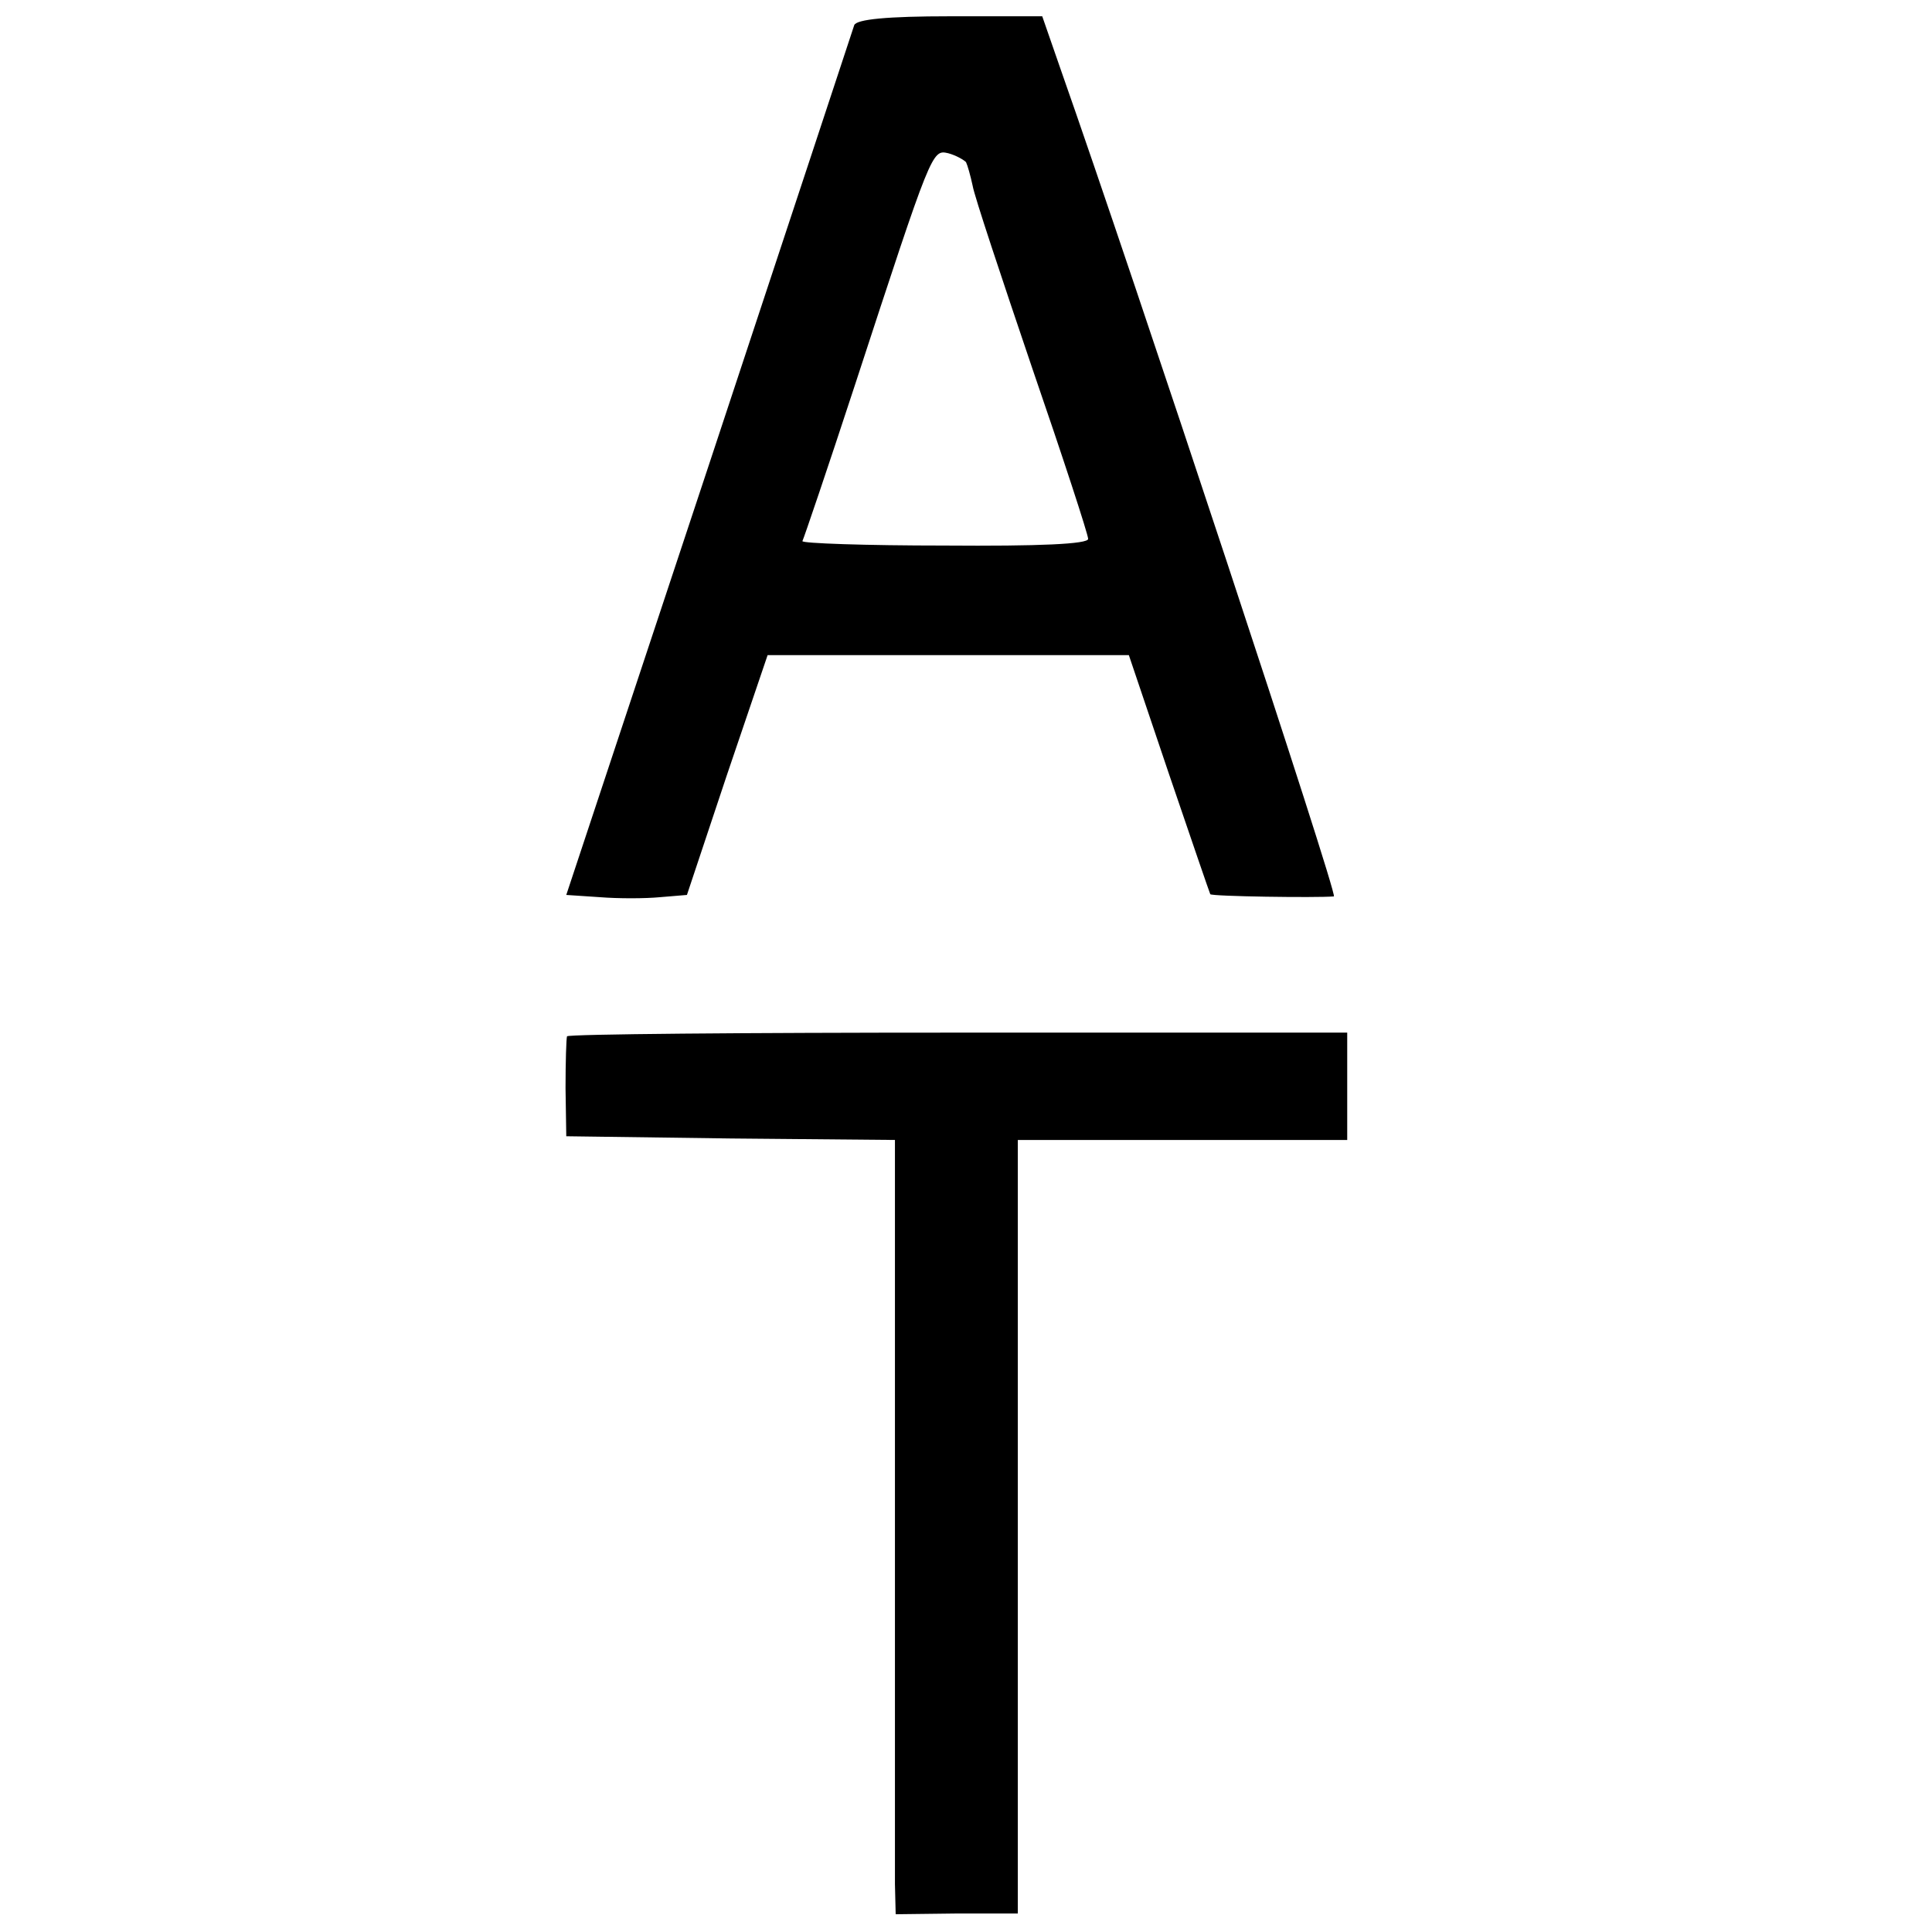
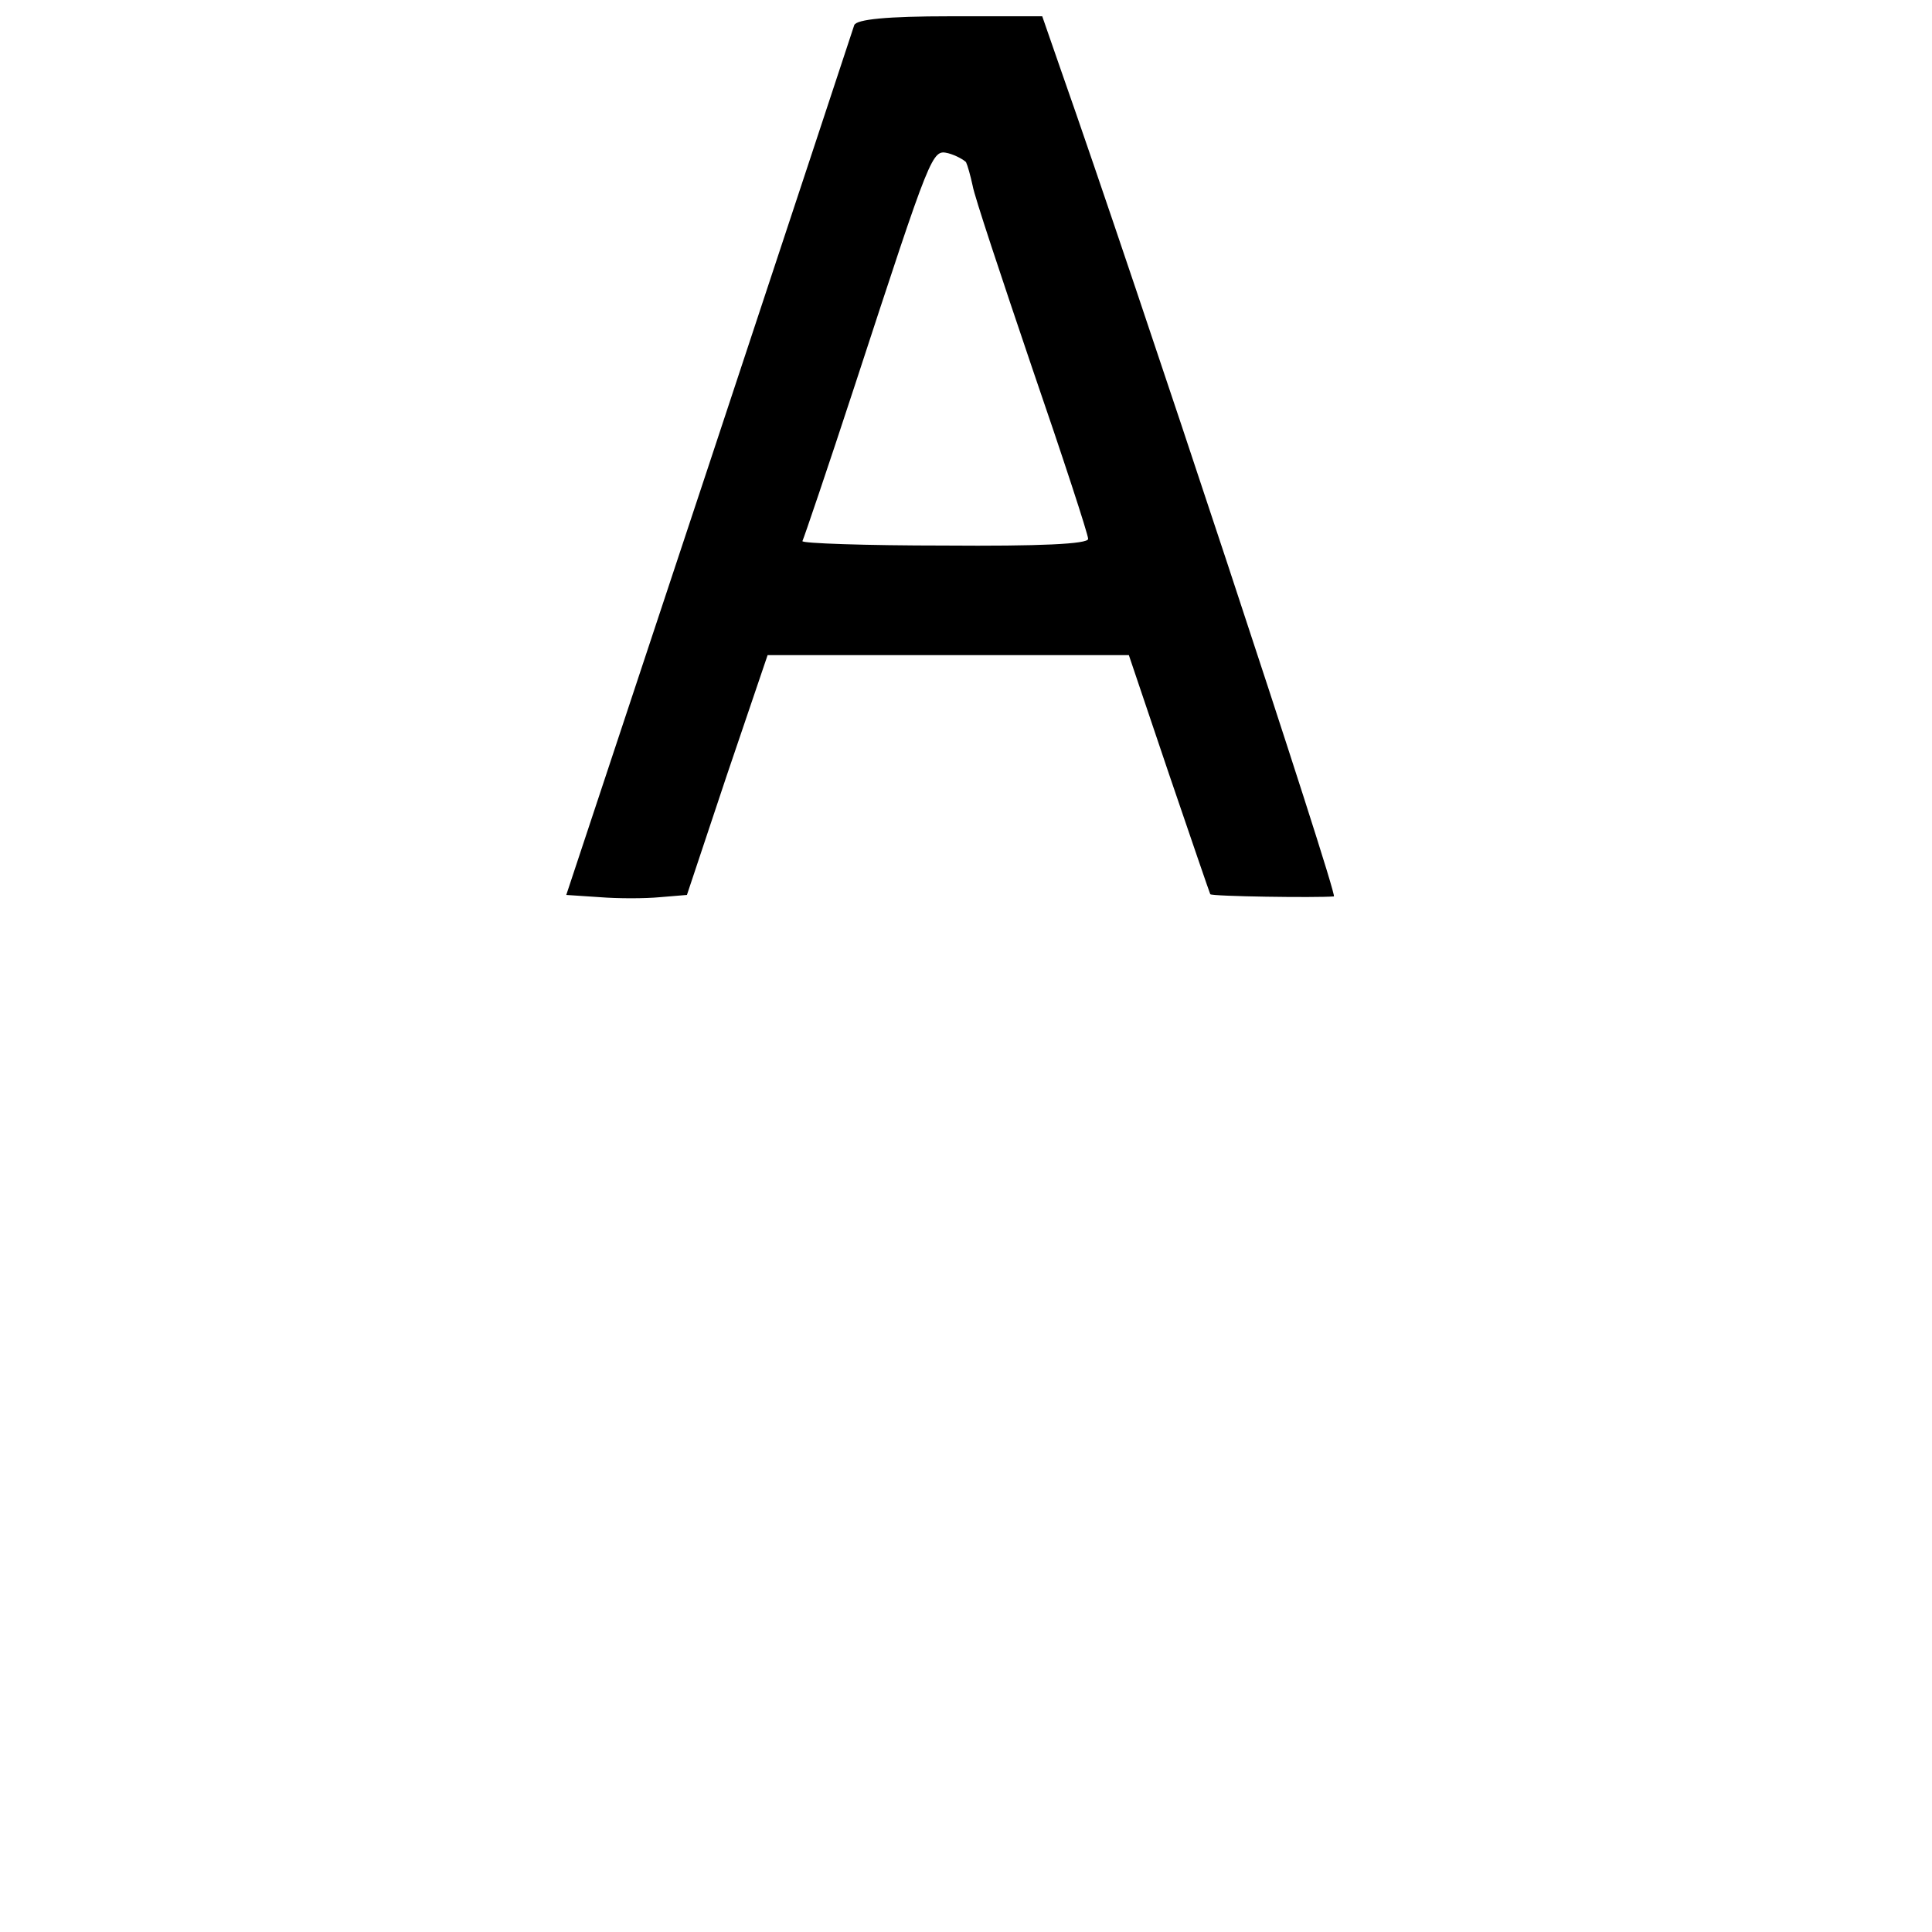
<svg xmlns="http://www.w3.org/2000/svg" version="1.0" width="261pt" height="261pt" viewBox="0 0 261 261" preserveAspectRatio="xMidYMid meet">
  <g transform="translate(0,261) scale(0.1,-0.1)" fill="#000000" stroke="none">
    <path d="M1154 2576 c-2 -6 -90 -273 -196 -593 l-193 -582 45 -3 c25 -2 61 -2 82 0 l36 3 54 162 55 162 244 0 244 0 54 -160 c30 -88 55 -161 56 -163 2 -3 143 -5 167 -3 6 1 -268 830 -369 1117 l-25 72 -125 0 c-84 0 -126 -4 -129 -12z m151 -185 c2 -4 6 -18 9 -32 2 -13 39 -124 80 -245 42 -122 76 -226 76 -232 0 -7 -66 -10 -194 -9 -107 0 -193 3 -192 6 2 4 34 98 71 211 104 318 104 318 126 313 11 -3 21 -9 24 -12z" />
-     <path d="M766 1210 c-1 -3 -2 -34 -2 -70 l1 -65 222 -3 222 -2 0 -483 c0 -265 0 -500 0 -522 l1 -41 83 1 82 0 0 523 0 522 222 0 223 0 0 73 0 72 -526 0 c-289 0 -527 -2 -528 -5z" />
  </g>
</svg>